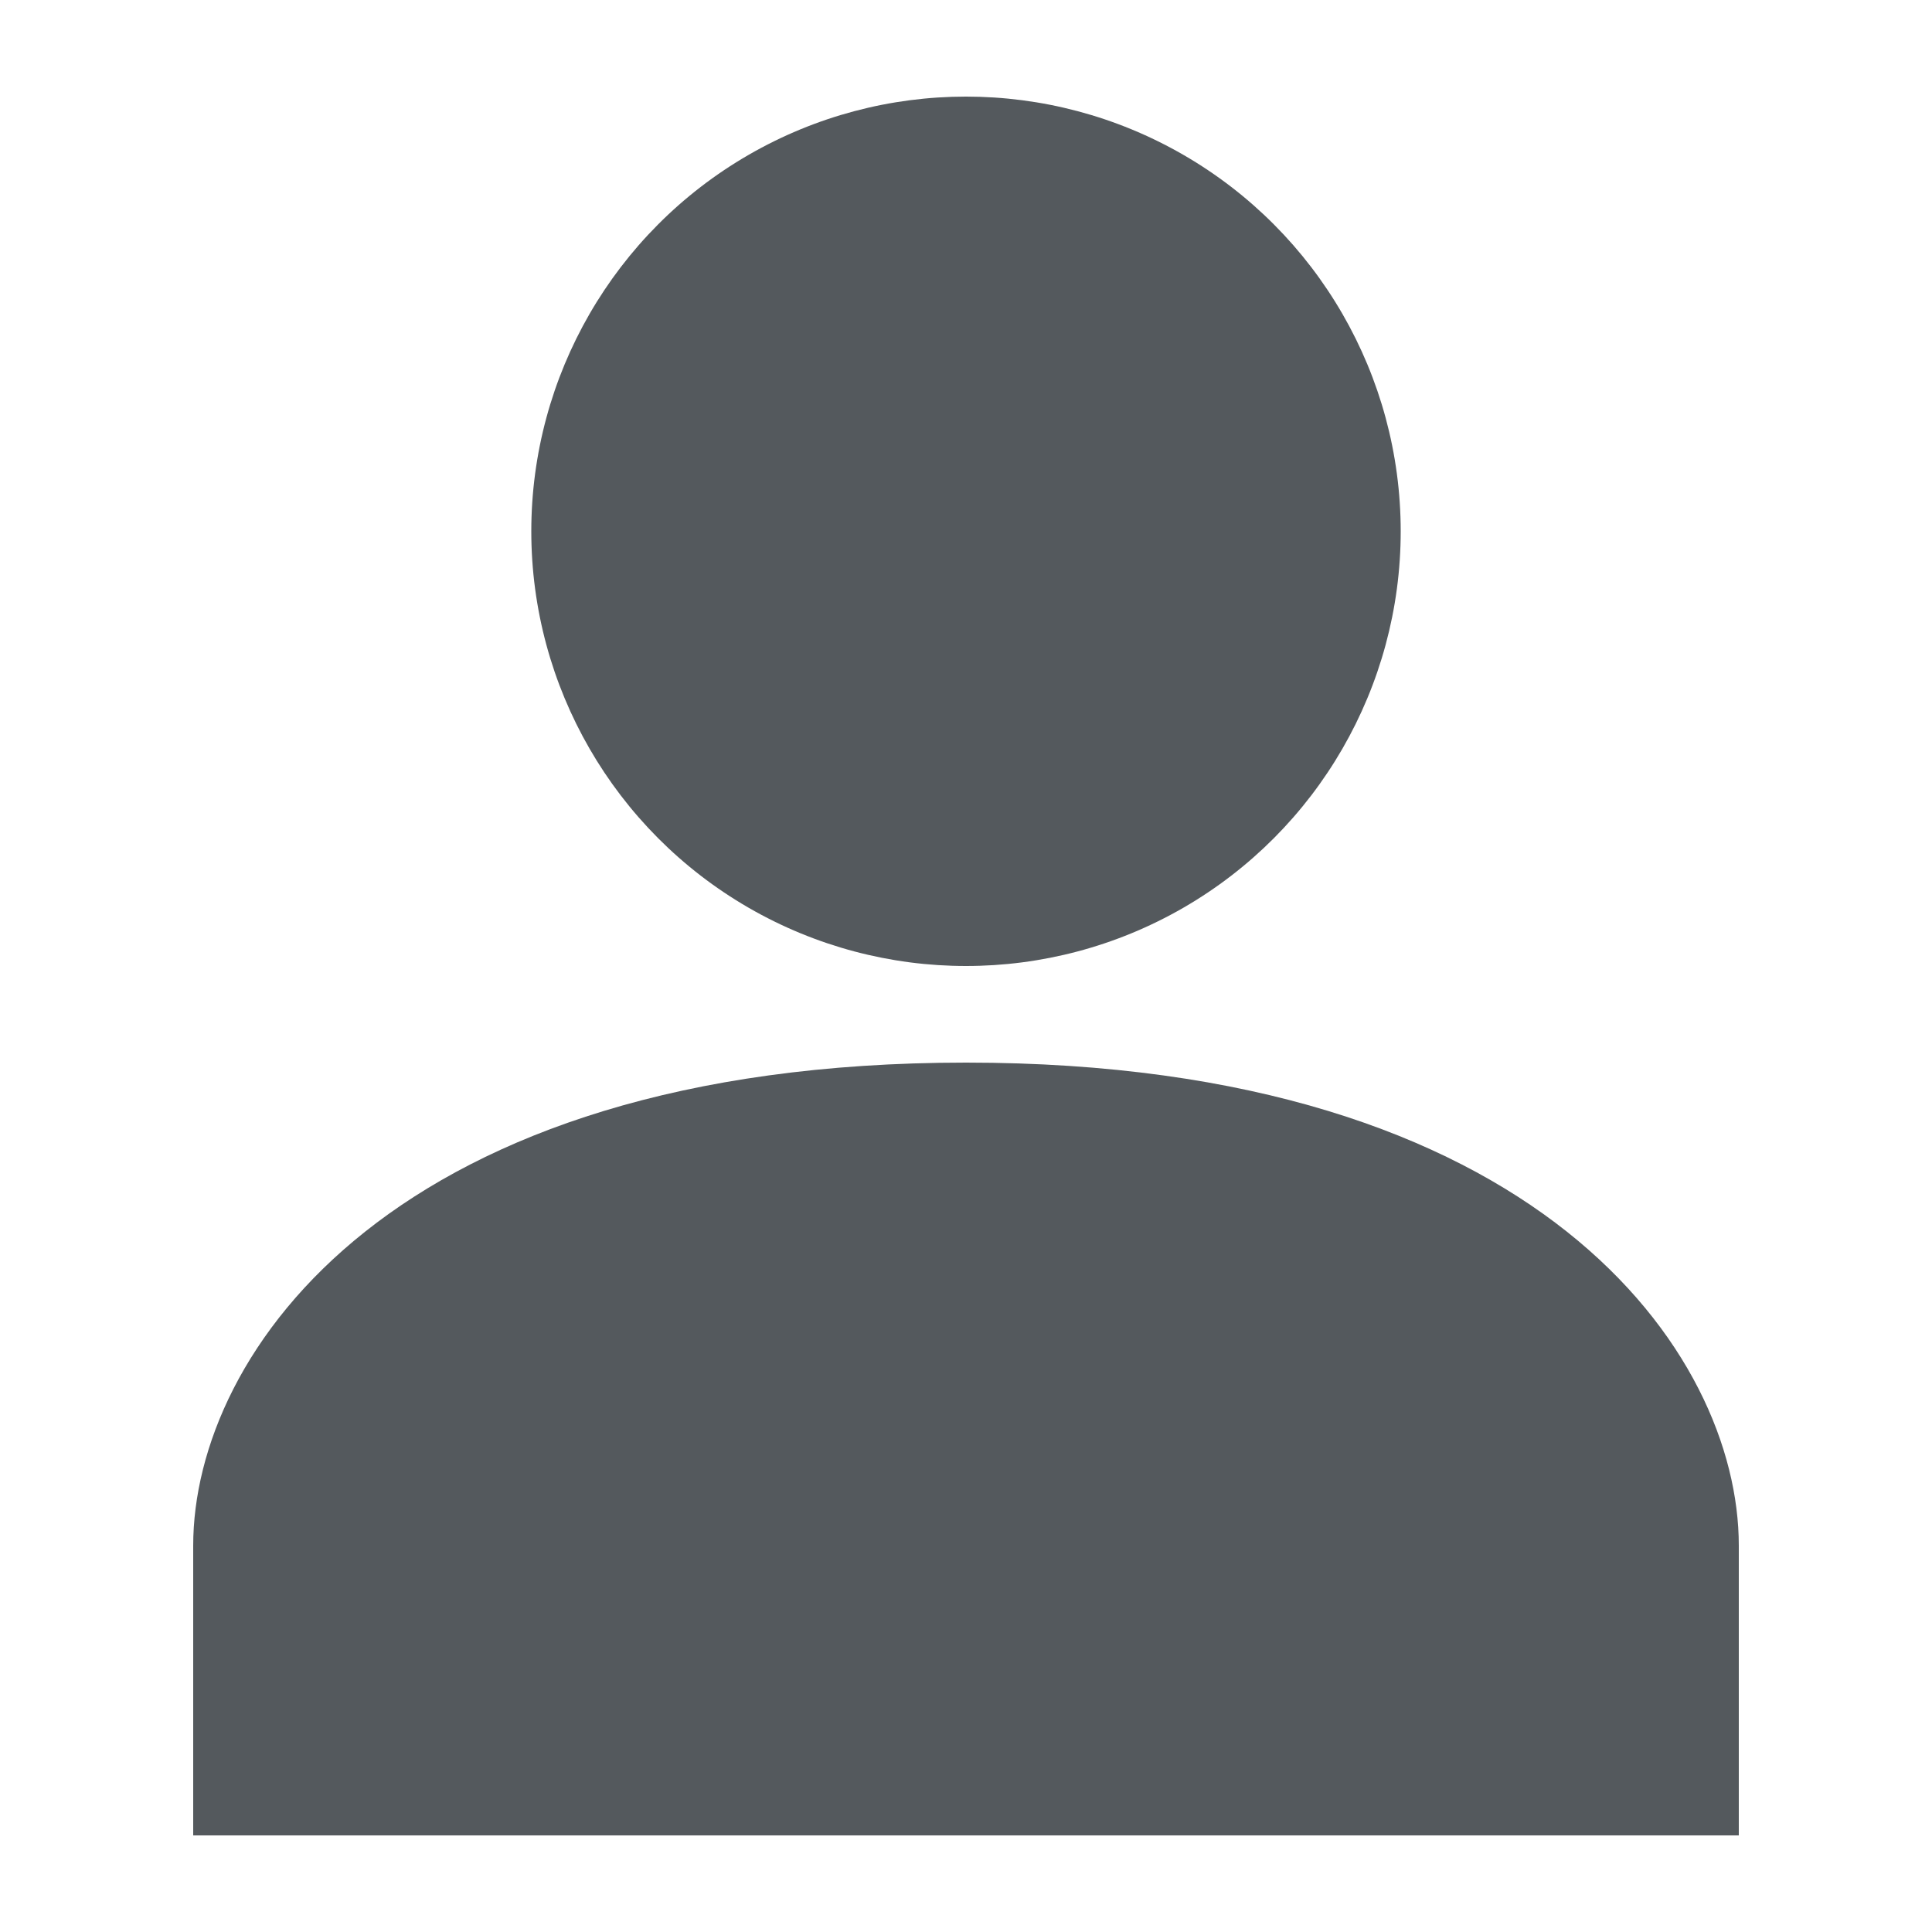
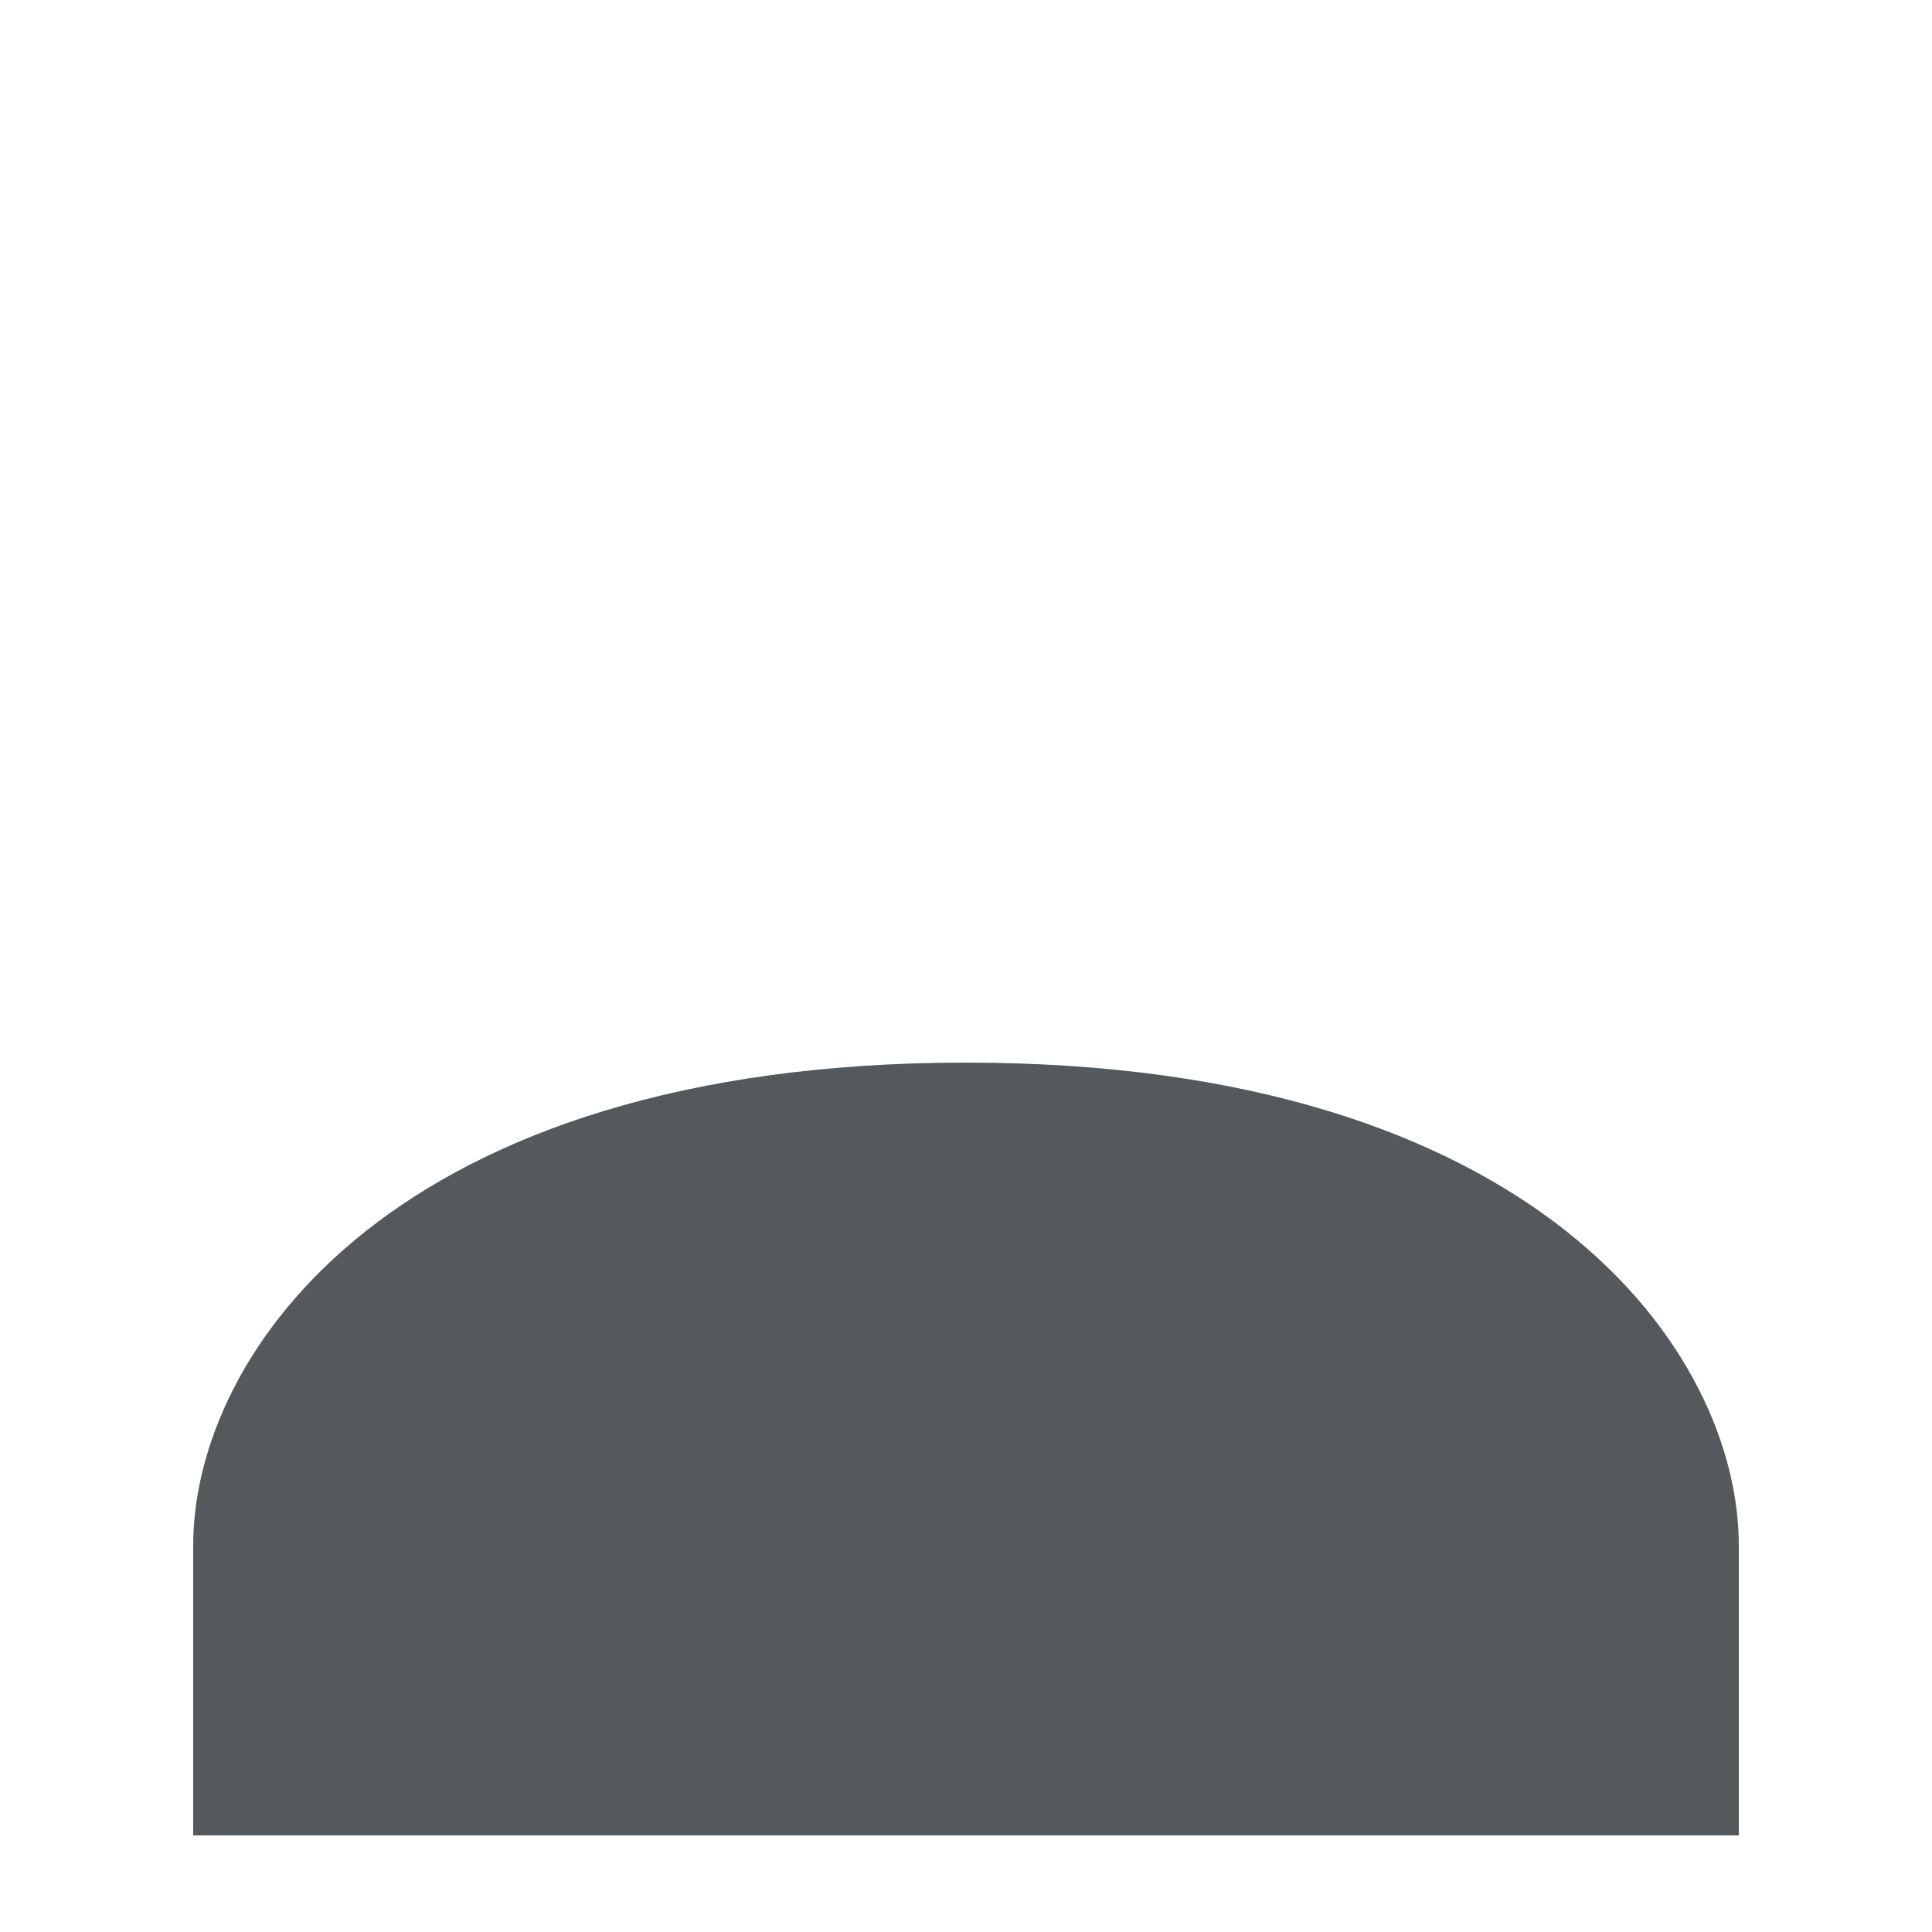
<svg xmlns="http://www.w3.org/2000/svg" width="20" height="20" viewBox="0 0 20 20">
  <g fill="#54595d">
    <path d="M 10 11 C 4.08 11 2 14 2 16 L 2 19 L 18 19 L 18 16 C 18 14 15.92 11 10 11 Z" />
-     <circle cx="10" cy="5.5" r="4.5" />
  </g>
</svg>